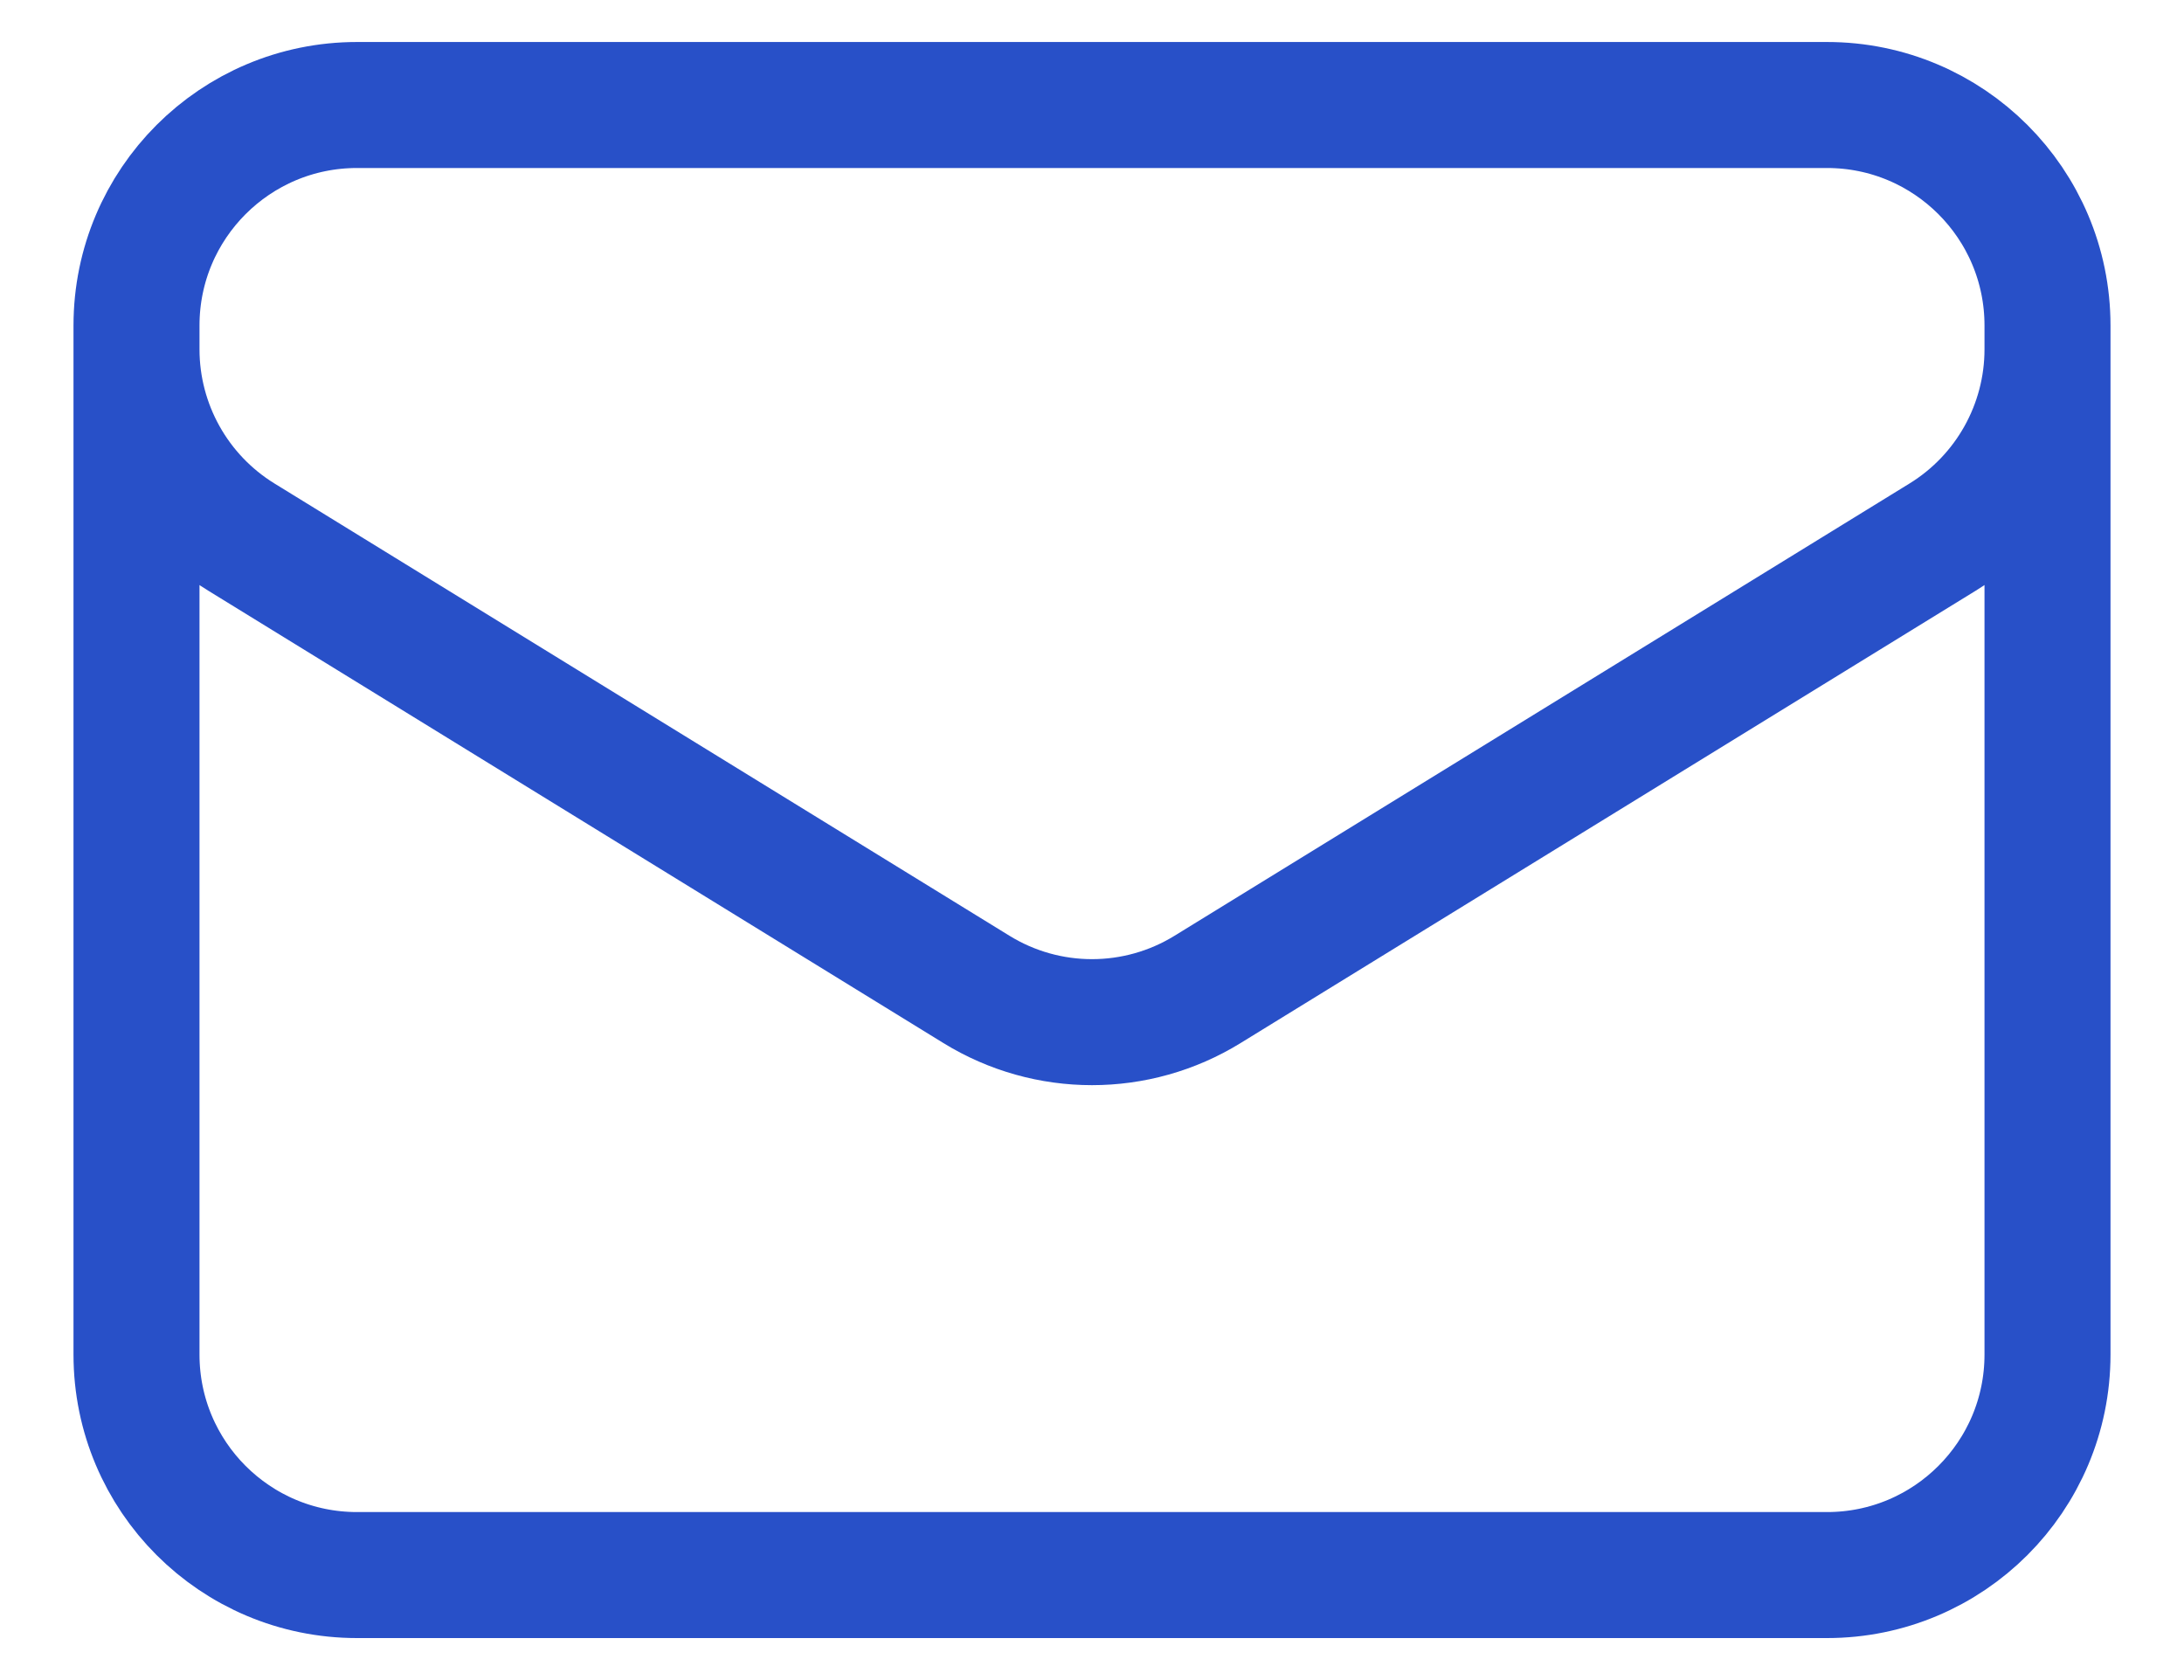
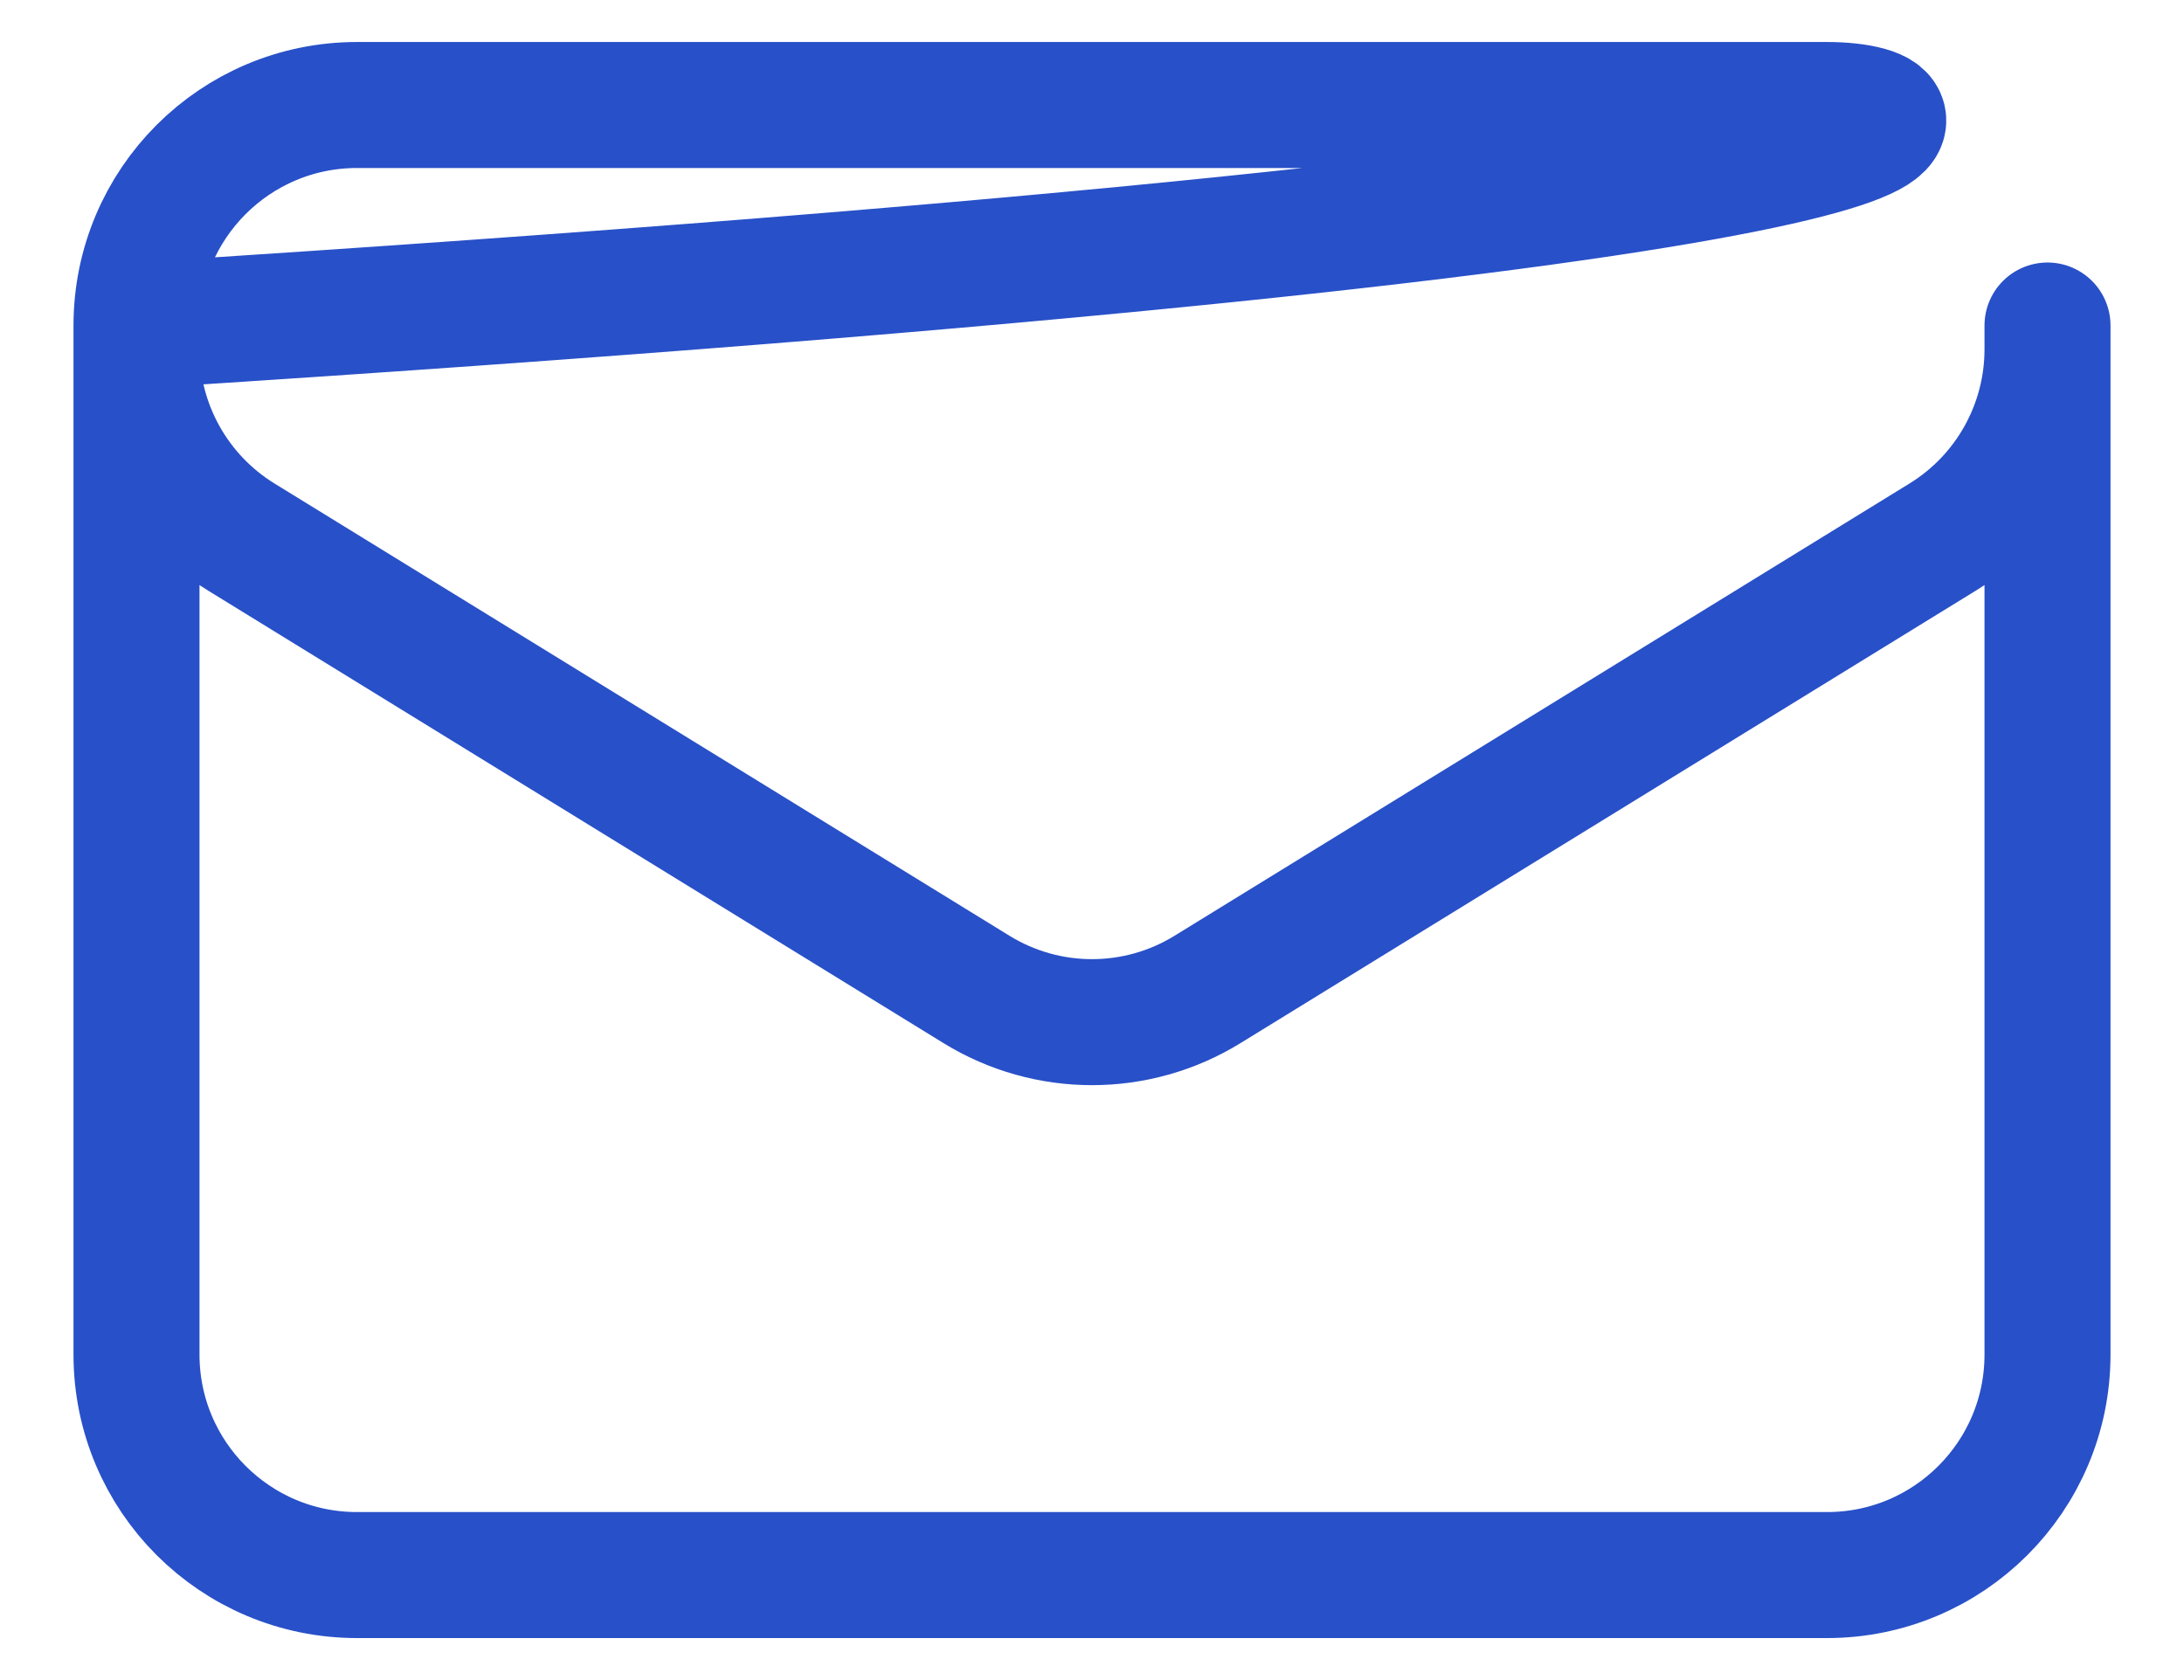
<svg xmlns="http://www.w3.org/2000/svg" width="26" height="20" viewBox="0 0 26 20" fill="none">
-   <path d="M24.375 3.875V16.125C24.375 17.575 23.2 18.75 21.75 18.75H4.25C2.8 18.75 1.625 17.575 1.625 16.125V3.875M24.375 3.875C24.375 2.425 23.2 1.25 21.75 1.25H4.25C2.8 1.25 1.625 2.425 1.625 3.875M24.375 3.875V4.158C24.375 5.07 23.902 5.916 23.126 6.394L14.376 11.778C13.532 12.298 12.468 12.298 11.624 11.778L2.874 6.394C2.098 5.916 1.625 5.07 1.625 4.158V3.875" stroke="#2850C8" stroke-width="1.5" stroke-linecap="round" stroke-linejoin="round" />
+   <path d="M24.375 3.875V16.125C24.375 17.575 23.2 18.75 21.75 18.75H4.25C2.8 18.75 1.625 17.575 1.625 16.125V3.875C24.375 2.425 23.2 1.25 21.75 1.25H4.25C2.8 1.25 1.625 2.425 1.625 3.875M24.375 3.875V4.158C24.375 5.07 23.902 5.916 23.126 6.394L14.376 11.778C13.532 12.298 12.468 12.298 11.624 11.778L2.874 6.394C2.098 5.916 1.625 5.07 1.625 4.158V3.875" stroke="#2850C8" stroke-width="1.5" stroke-linecap="round" stroke-linejoin="round" />
</svg>